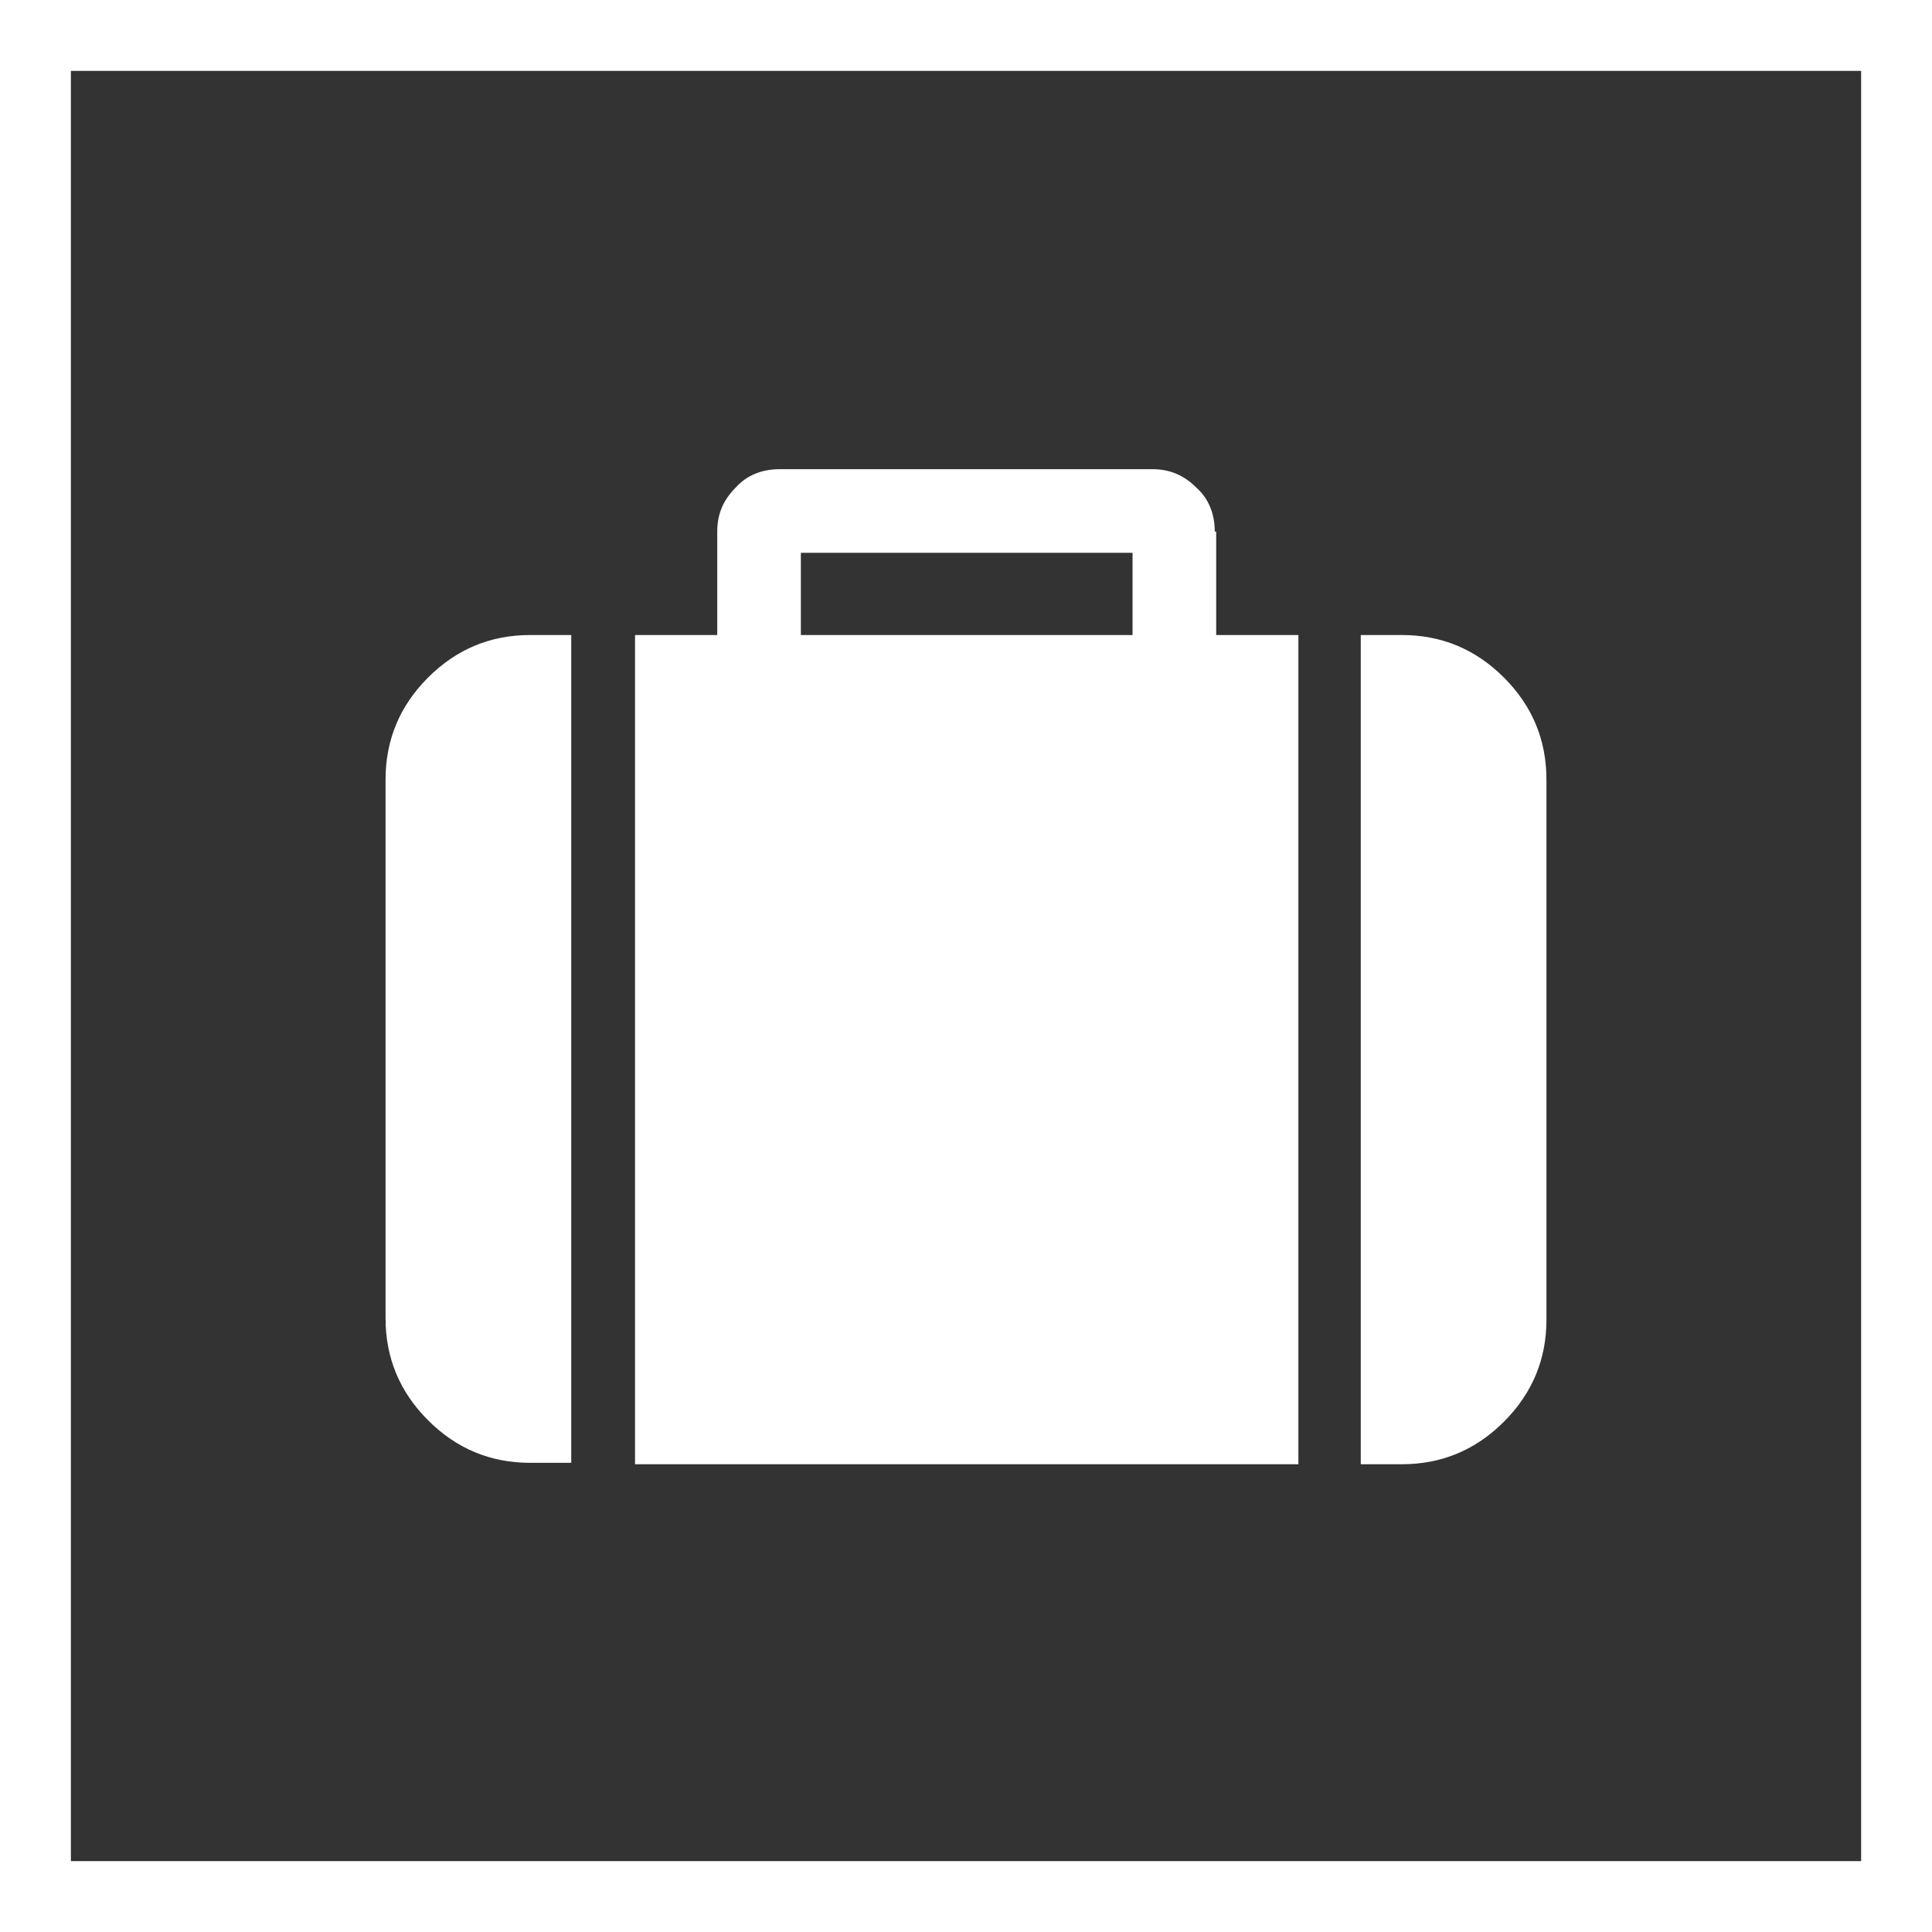
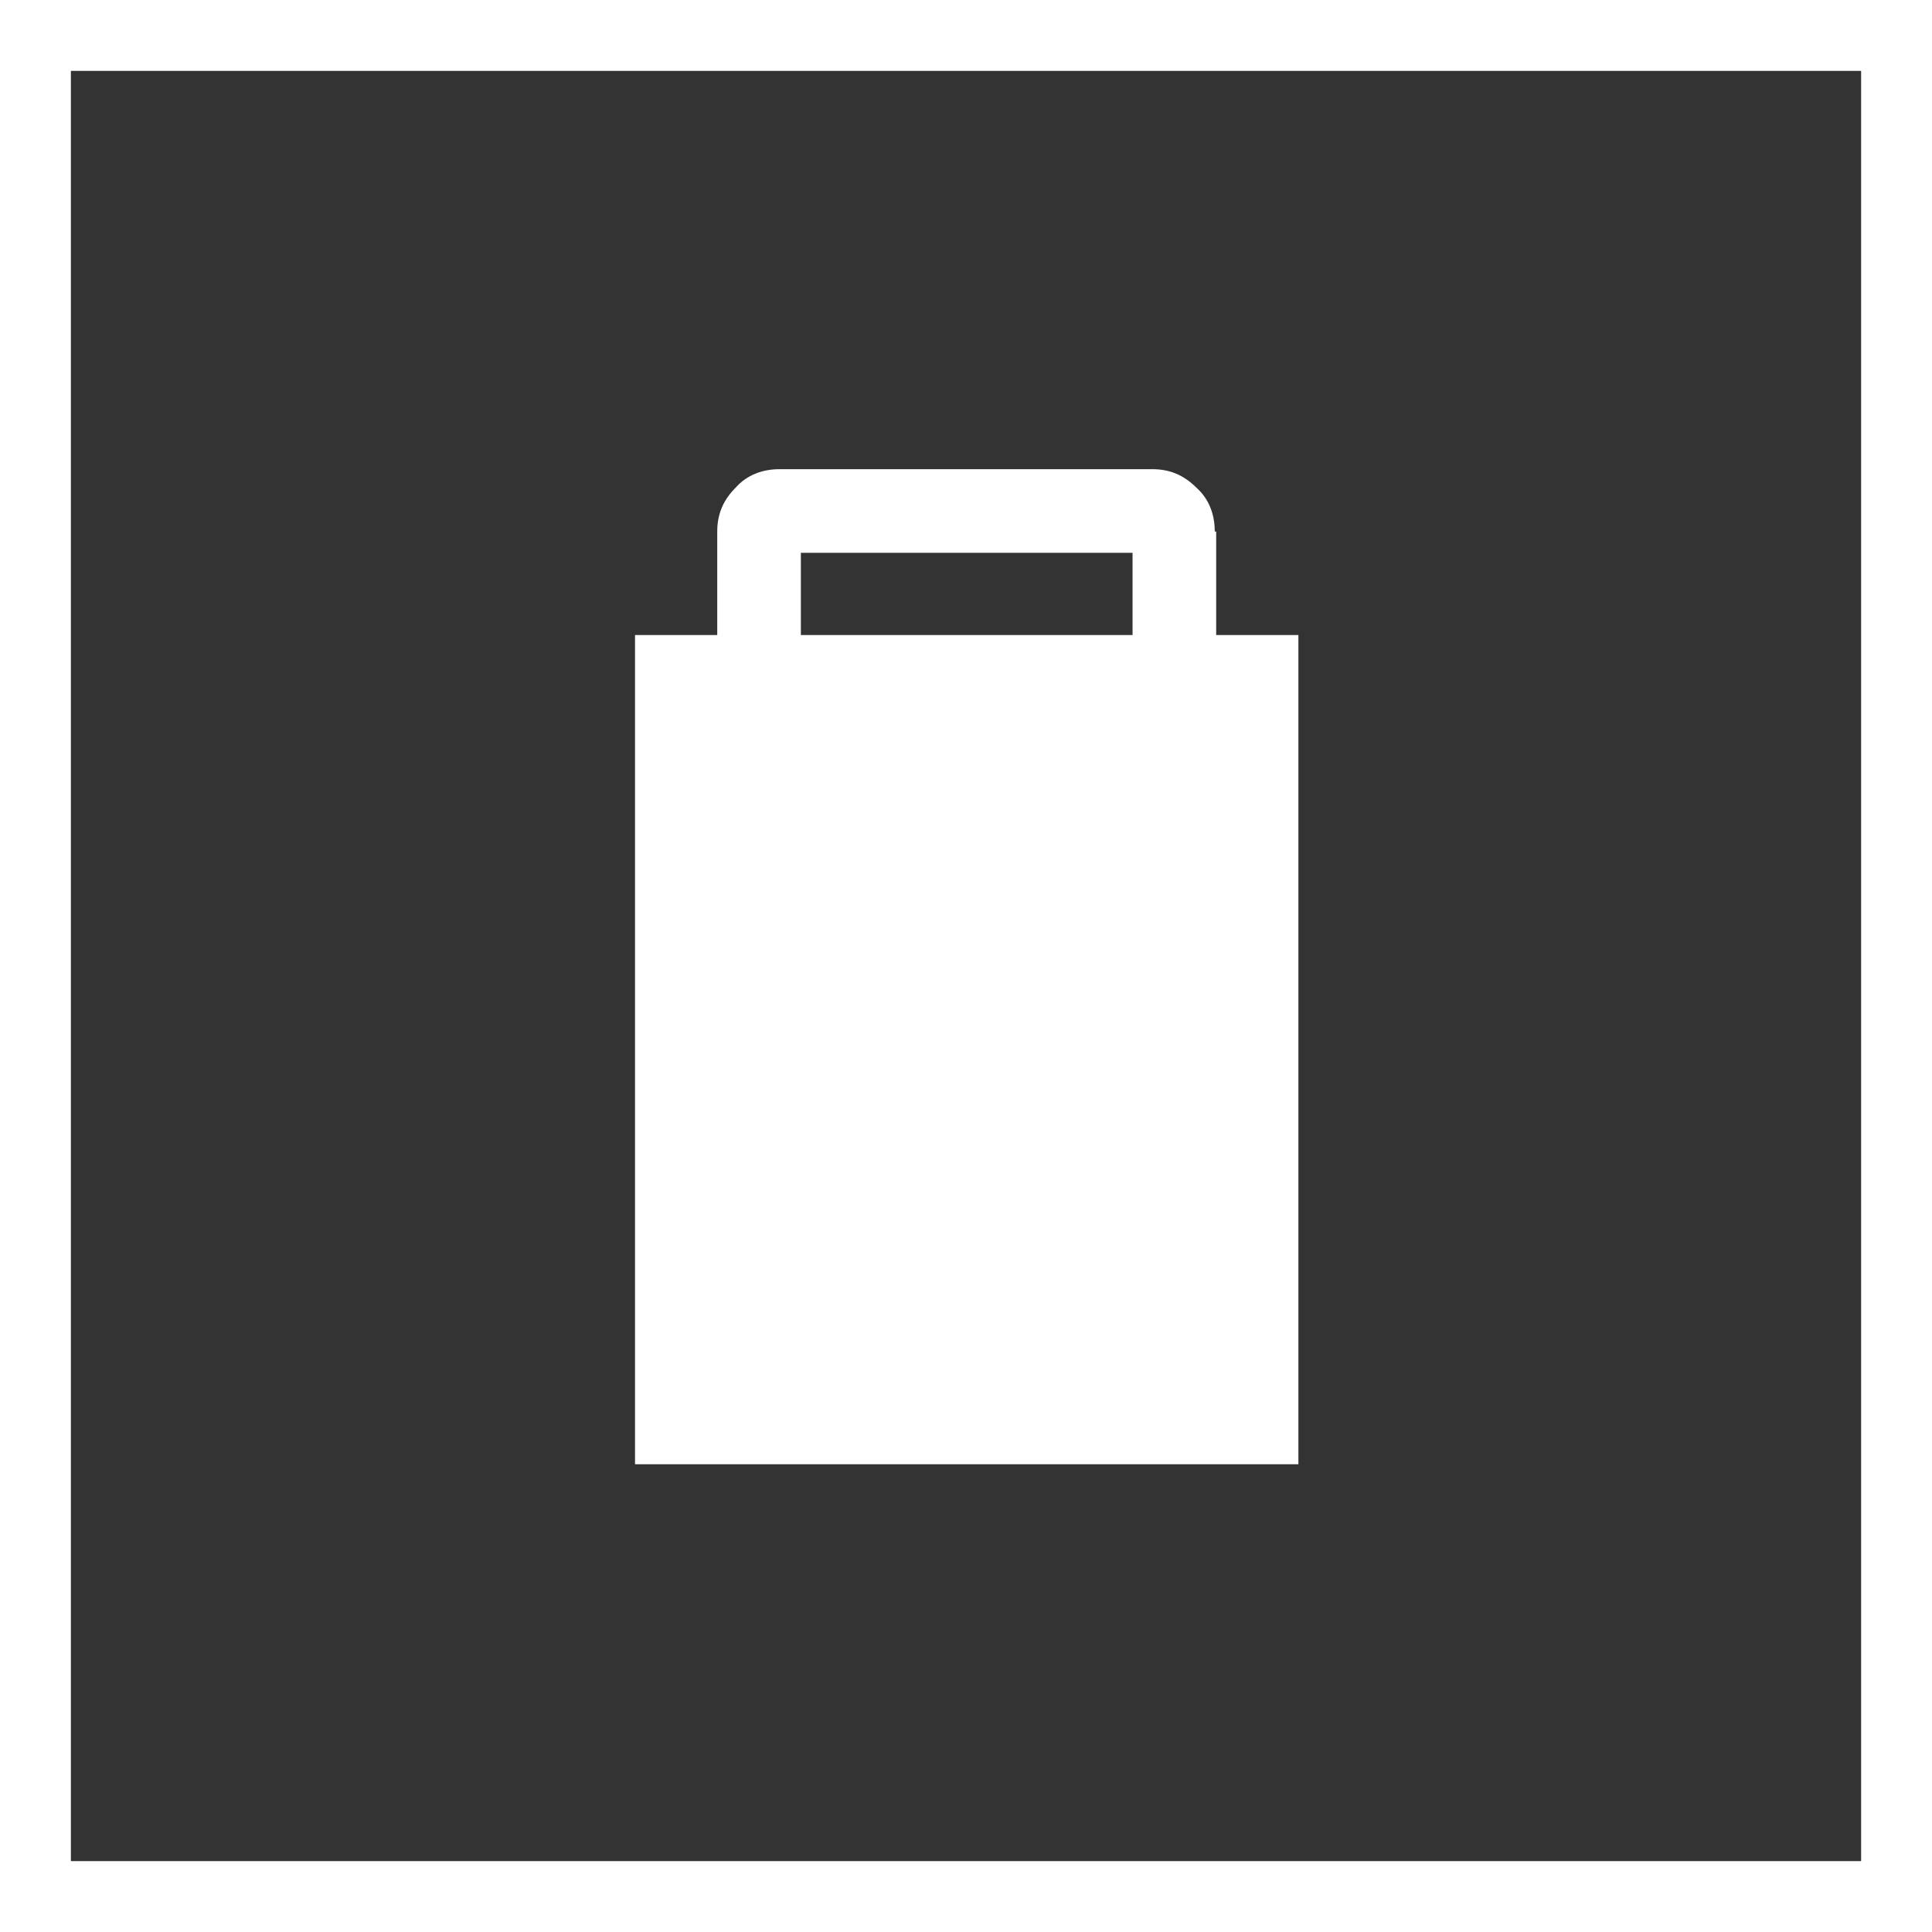
<svg xmlns="http://www.w3.org/2000/svg" version="1.1" id="Layer_1" x="0px" y="0px" width="136.3px" height="136.3px" viewBox="0 0 136.3 136.3" enable-background="new 0 0 136.3 136.3" xml:space="preserve">
  <rect x="0" y="0" width="136.3" height="136.3" fill="#333333" stroke="none" />
  <rect x="2.5" y="2.5" fill="none" stroke="#FFFFFF" stroke-width="5" stroke-miterlimit="10" width="131.3" height="131.3" />
  <g>
    <g>
      <g>
-         <path fill="#FFFFFF" d="M30.2,47.8c-2,2-3,4.4-3,7.2v38c0,2.8,1,5.2,3,7.2c2,2,4.4,3,7.2,3h2.9V44.8h-2.9     C34.6,44.8,32.2,45.8,30.2,47.8z" />
        <path fill="#FFFFFF" d="M85.7,37.5c0-1.2-0.4-2.3-1.3-3.1c-0.9-0.9-1.9-1.3-3.1-1.3H55c-1.2,0-2.3,0.4-3.1,1.3     c-0.9,0.9-1.3,1.9-1.3,3.1v7.3h-5.8v58.5h46.8V44.8h-5.8V37.5L85.7,37.5z M79.8,44.8H56.5v-5.8h23.4V44.8z" />
-         <path fill="#FFFFFF" d="M106.1,47.8c-2-2-4.4-3-7.2-3h-2.9v58.5h2.9c2.8,0,5.2-1,7.2-3c2-2,3-4.4,3-7.2V55     C109.1,52.2,108.1,49.8,106.1,47.8z" />
      </g>
    </g>
    <g>
	</g>
    <g>
	</g>
    <g>
	</g>
    <g>
	</g>
    <g>
	</g>
    <g>
	</g>
    <g>
	</g>
    <g>
	</g>
    <g>
	</g>
    <g>
	</g>
    <g>
	</g>
    <g>
	</g>
    <g>
	</g>
    <g>
	</g>
    <g>
	</g>
  </g>
</svg>